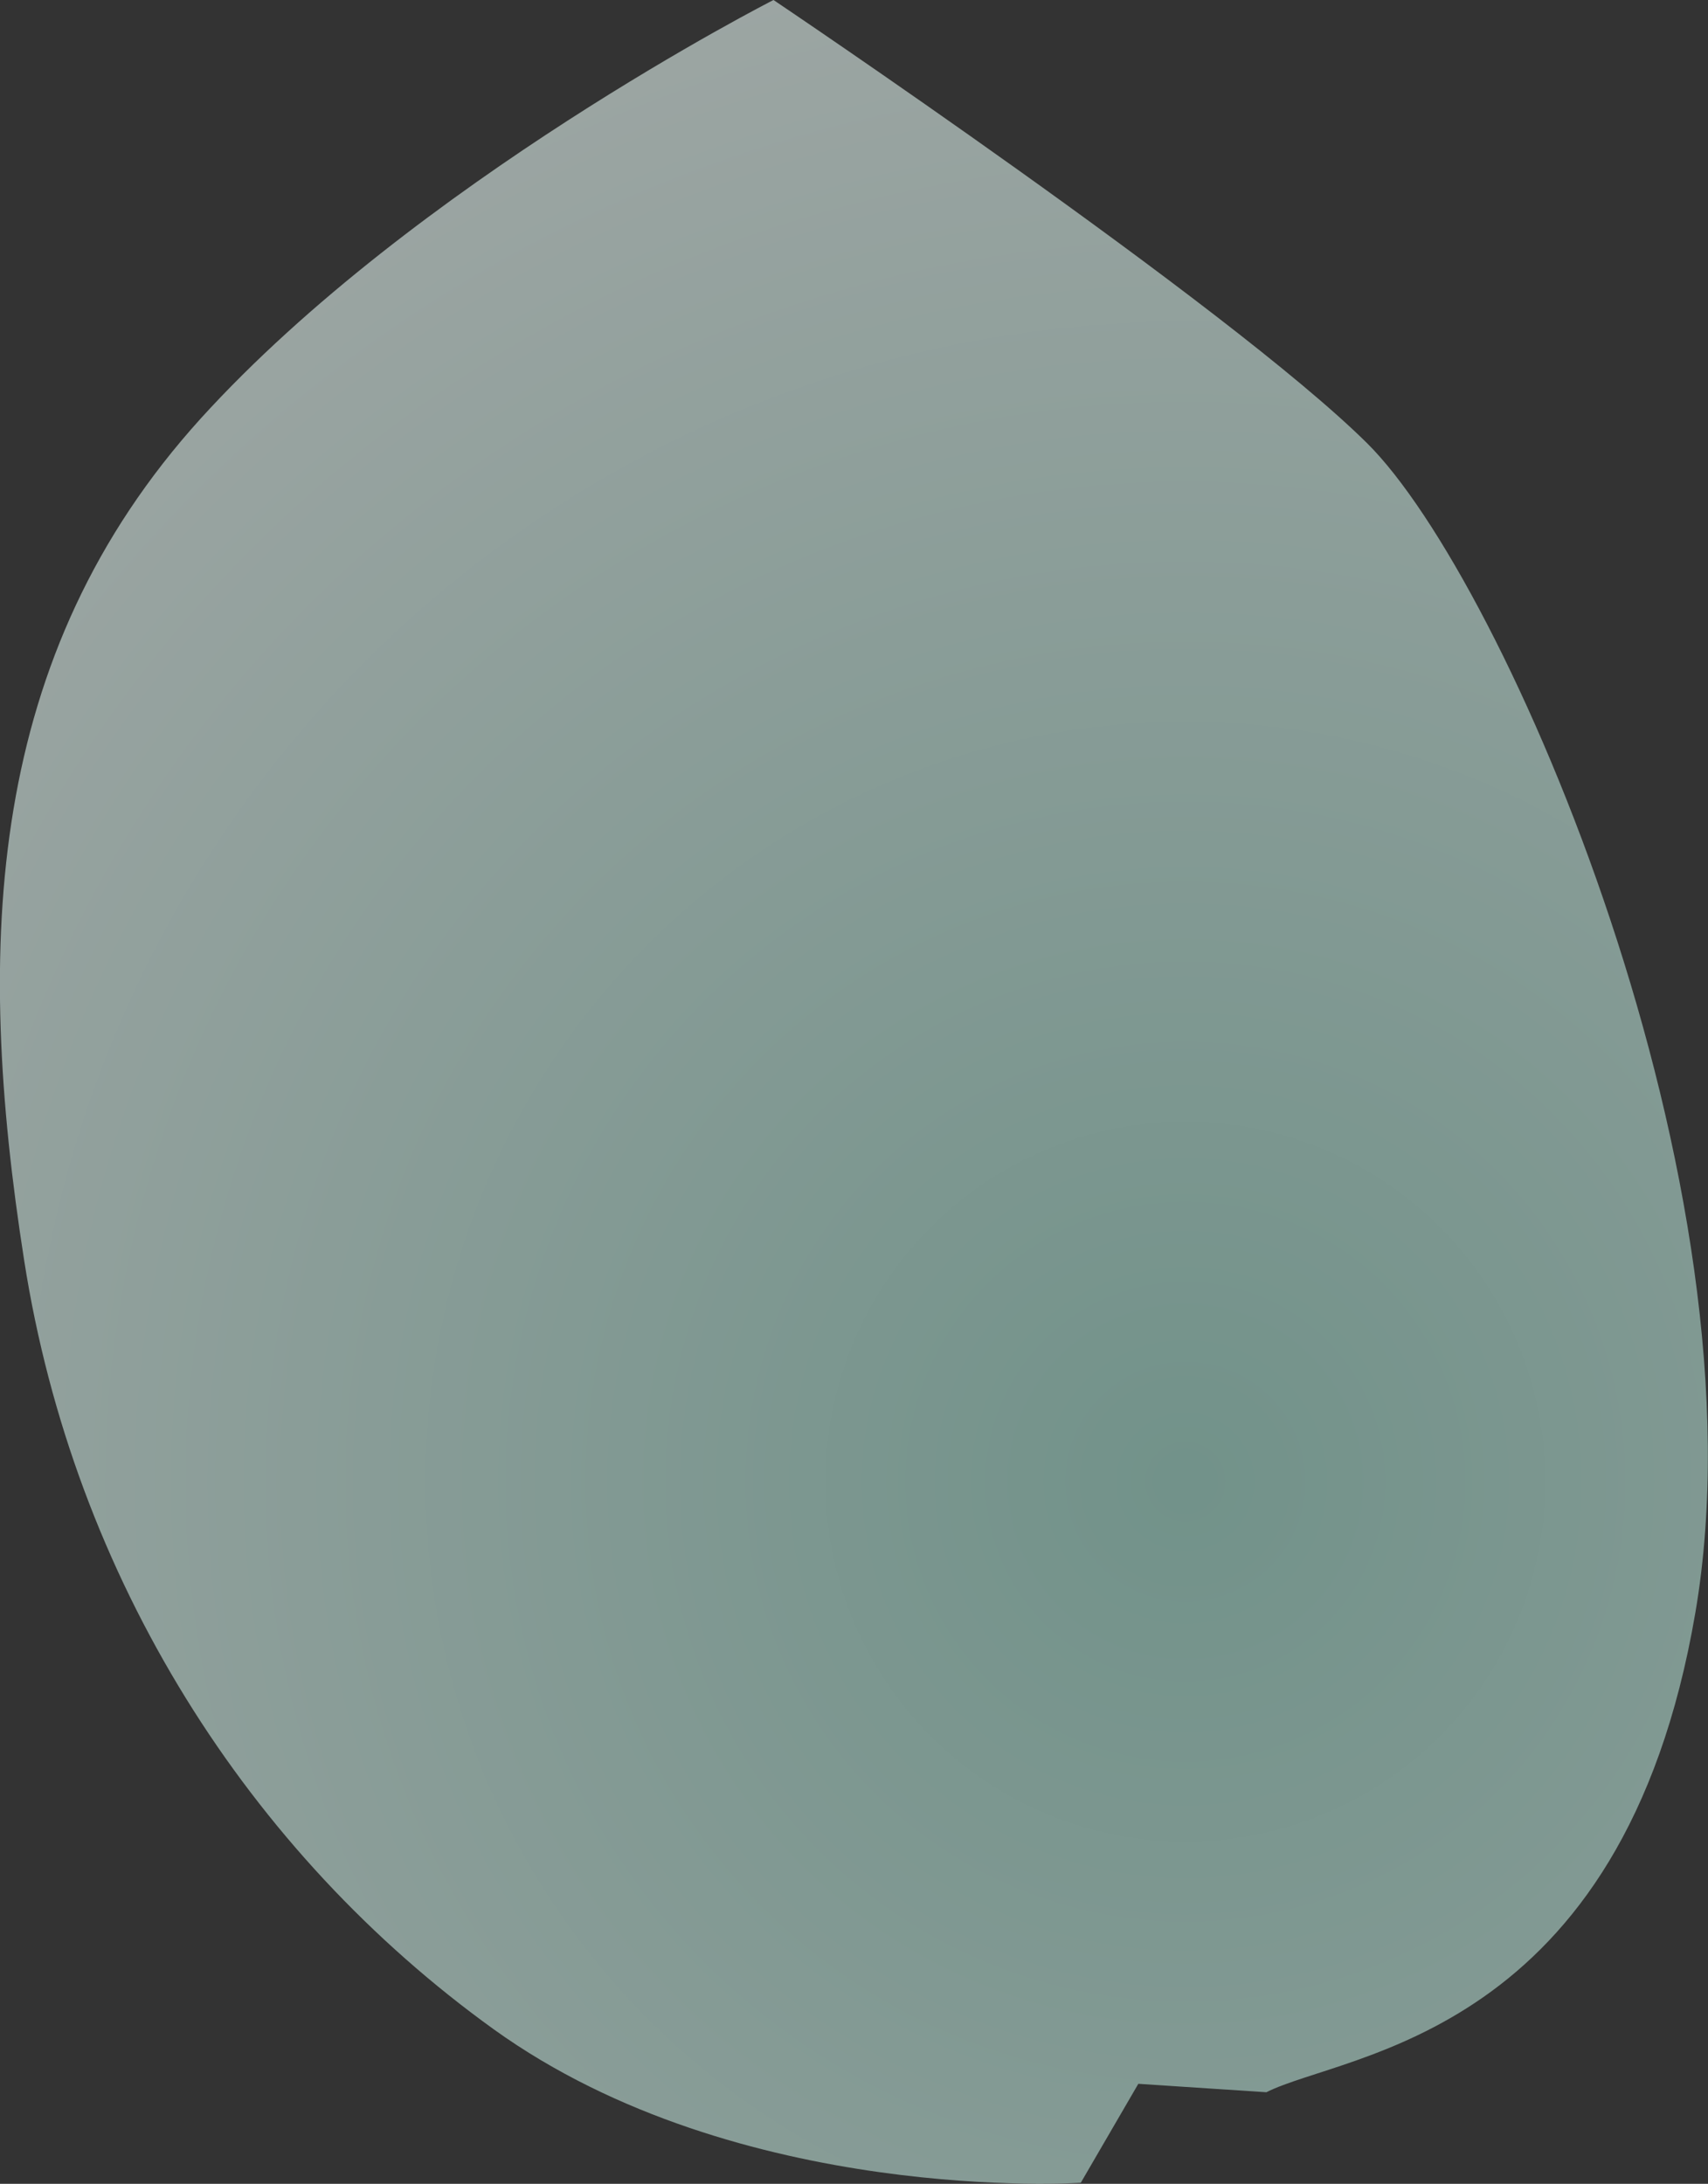
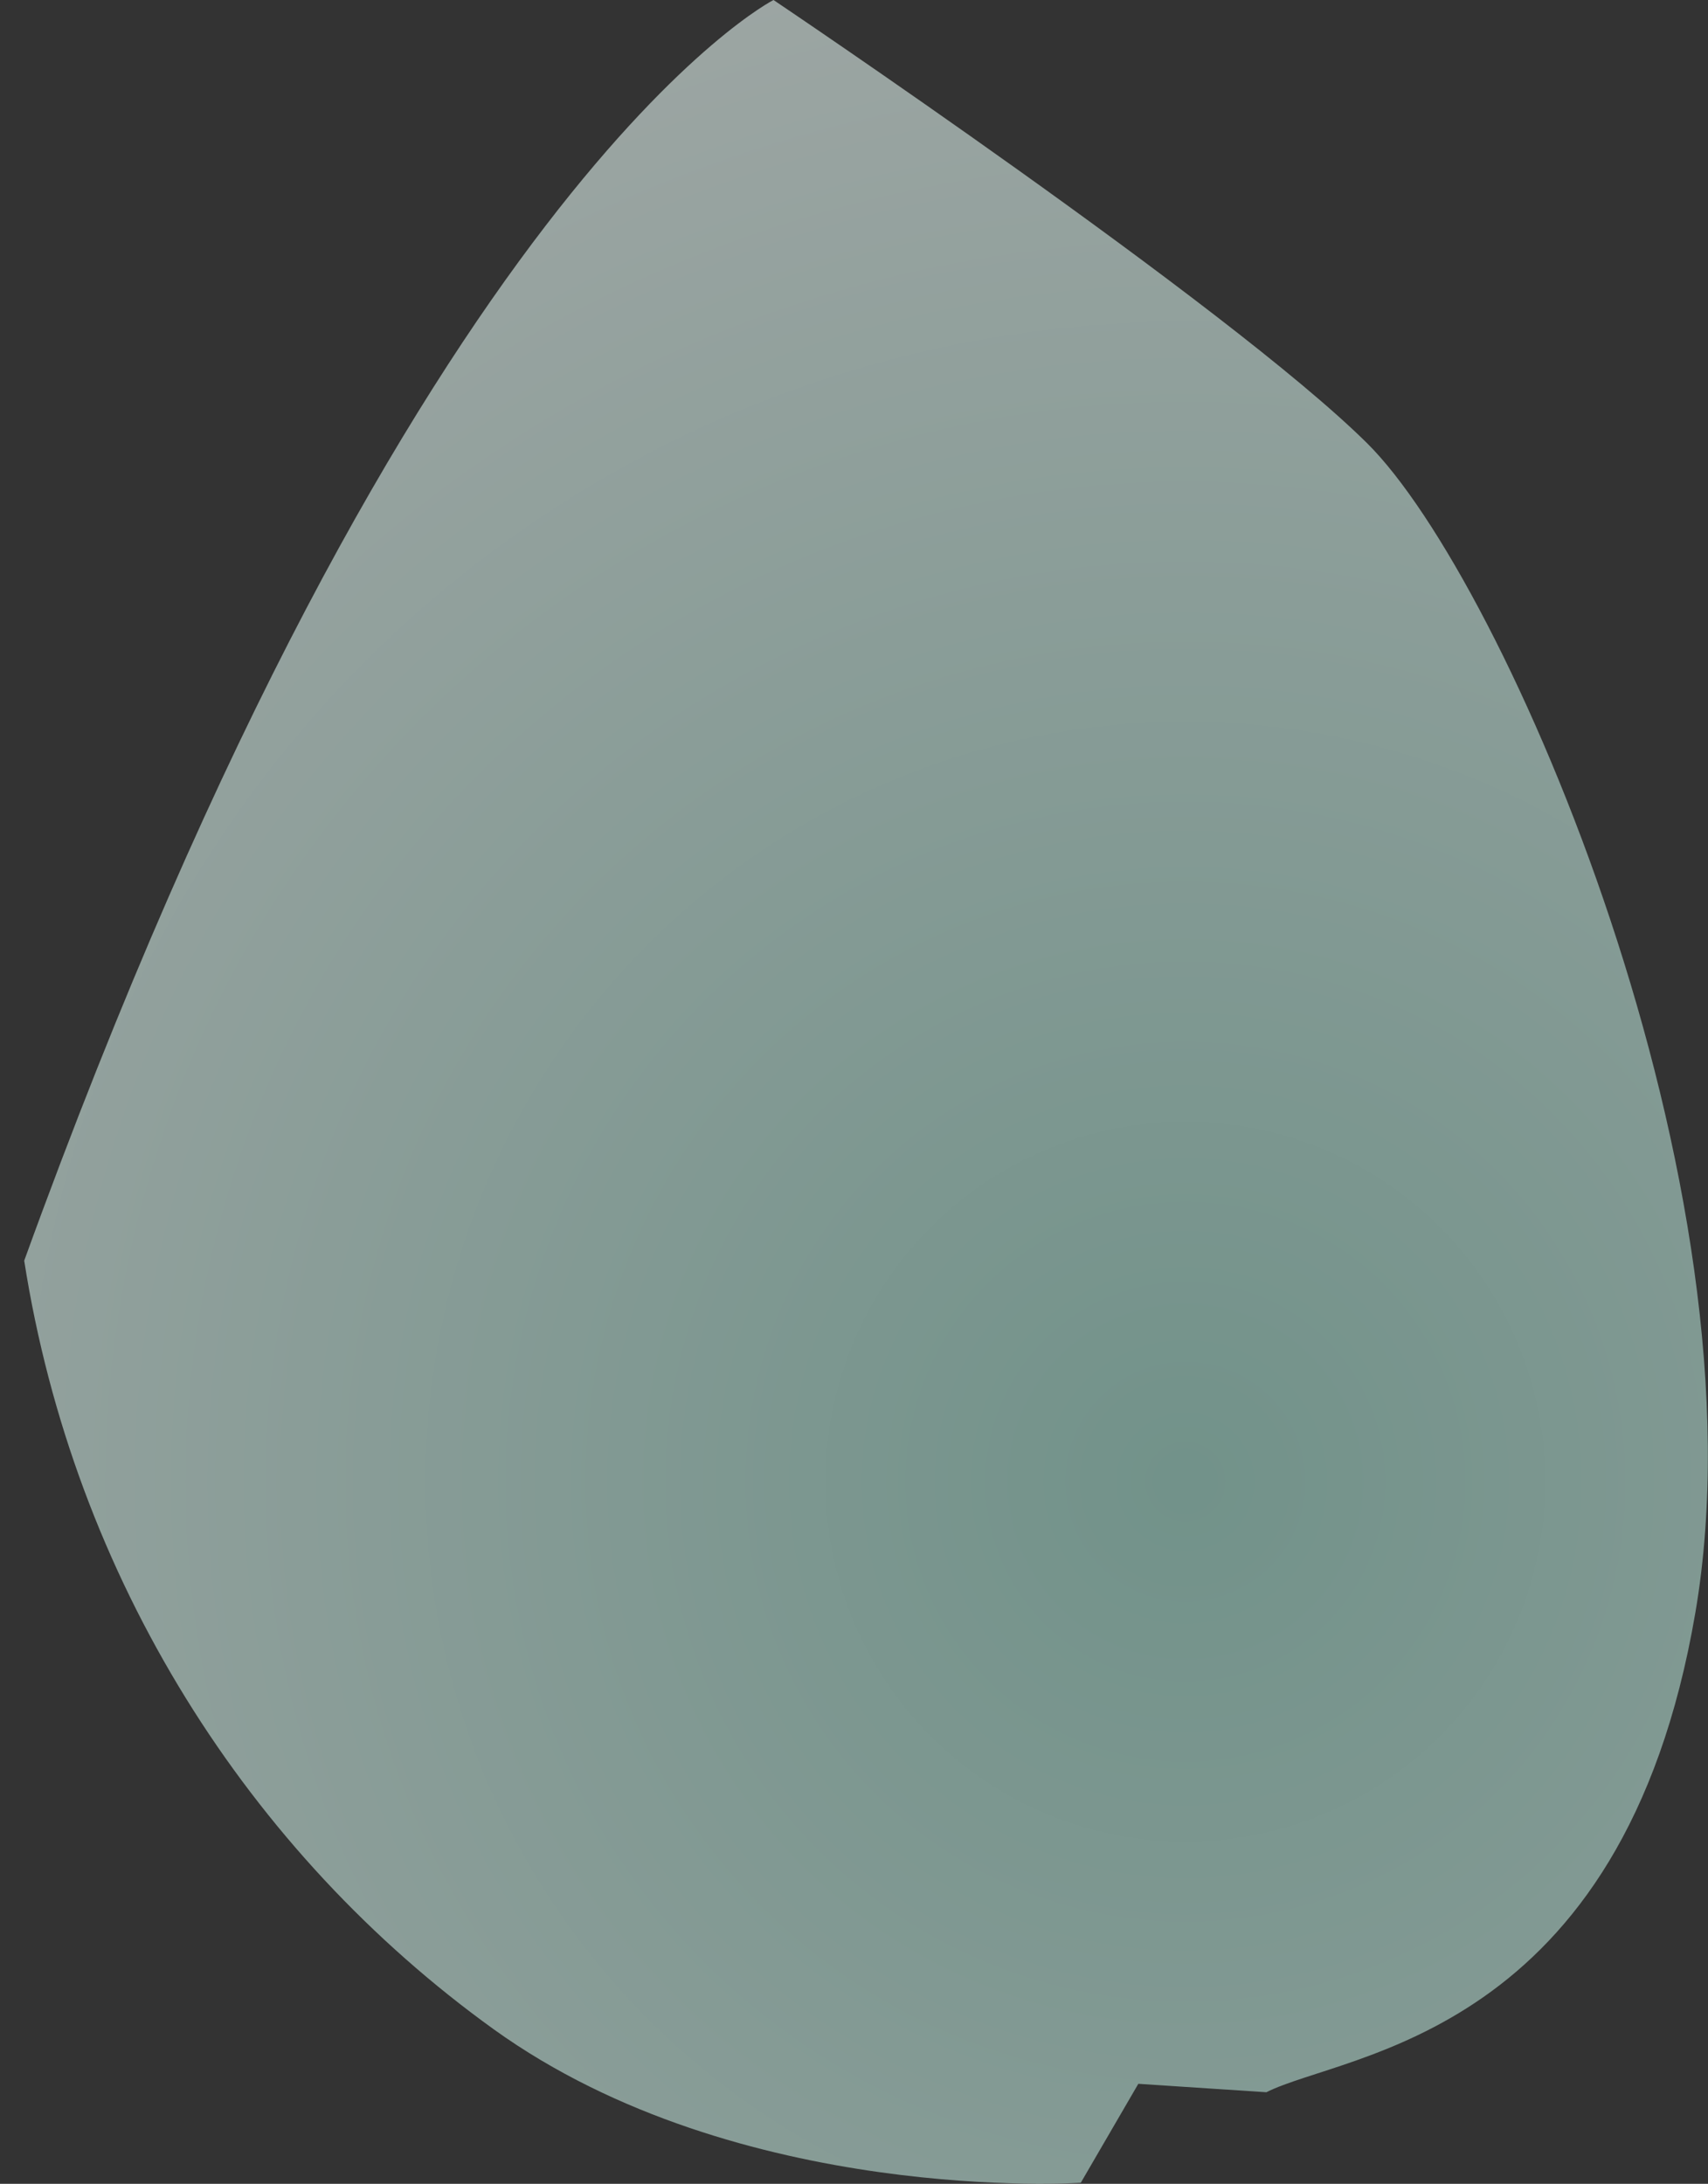
<svg xmlns="http://www.w3.org/2000/svg" viewBox="0 0 48.69 62.24">
  <rect x="0" y="0" width="48.69" height="62.24" fill="#333333" stroke="none" />
  <defs>
    <radialGradient id="a" cx="-1627.21" cy="2209.06" fx="-1627.21" fy="2209.06" r="30.16" gradientTransform="scale(2.04 -2.04) rotate(86.29 384.2 1971.095)" gradientUnits="userSpaceOnUse">
      <stop offset="0" stop-color="#9cd2c4" />
      <stop offset="1" stop-color="#fff" />
    </radialGradient>
  </defs>
  <g data-name="レイヤー 2">
-     <path d="M22.05 0s12.96 8.71 16.92 12.63c3.95 3.91 11.43 21.22 9.36 33.33-2.07 12.13-9.96 12.53-12.23 13.67l-3.65-.24-1.64 2.82s-9.74.65-16.73-4.37C7.09 52.81 2.11 44.99.69 35.93c-1.42-9.05-1.07-17.26 5.03-24C11.83 5.2 22.05 0 22.05 0z" style="mix-blend-mode:multiply" fill="url(#a)" opacity=".6" data-name="デザイン" />
+     <path d="M22.05 0s12.96 8.71 16.92 12.63c3.95 3.91 11.43 21.22 9.36 33.33-2.07 12.13-9.96 12.53-12.23 13.67l-3.65-.24-1.64 2.82s-9.74.65-16.73-4.37C7.09 52.81 2.11 44.99.69 35.93C11.83 5.2 22.05 0 22.05 0z" style="mix-blend-mode:multiply" fill="url(#a)" opacity=".6" data-name="デザイン" />
  </g>
</svg>